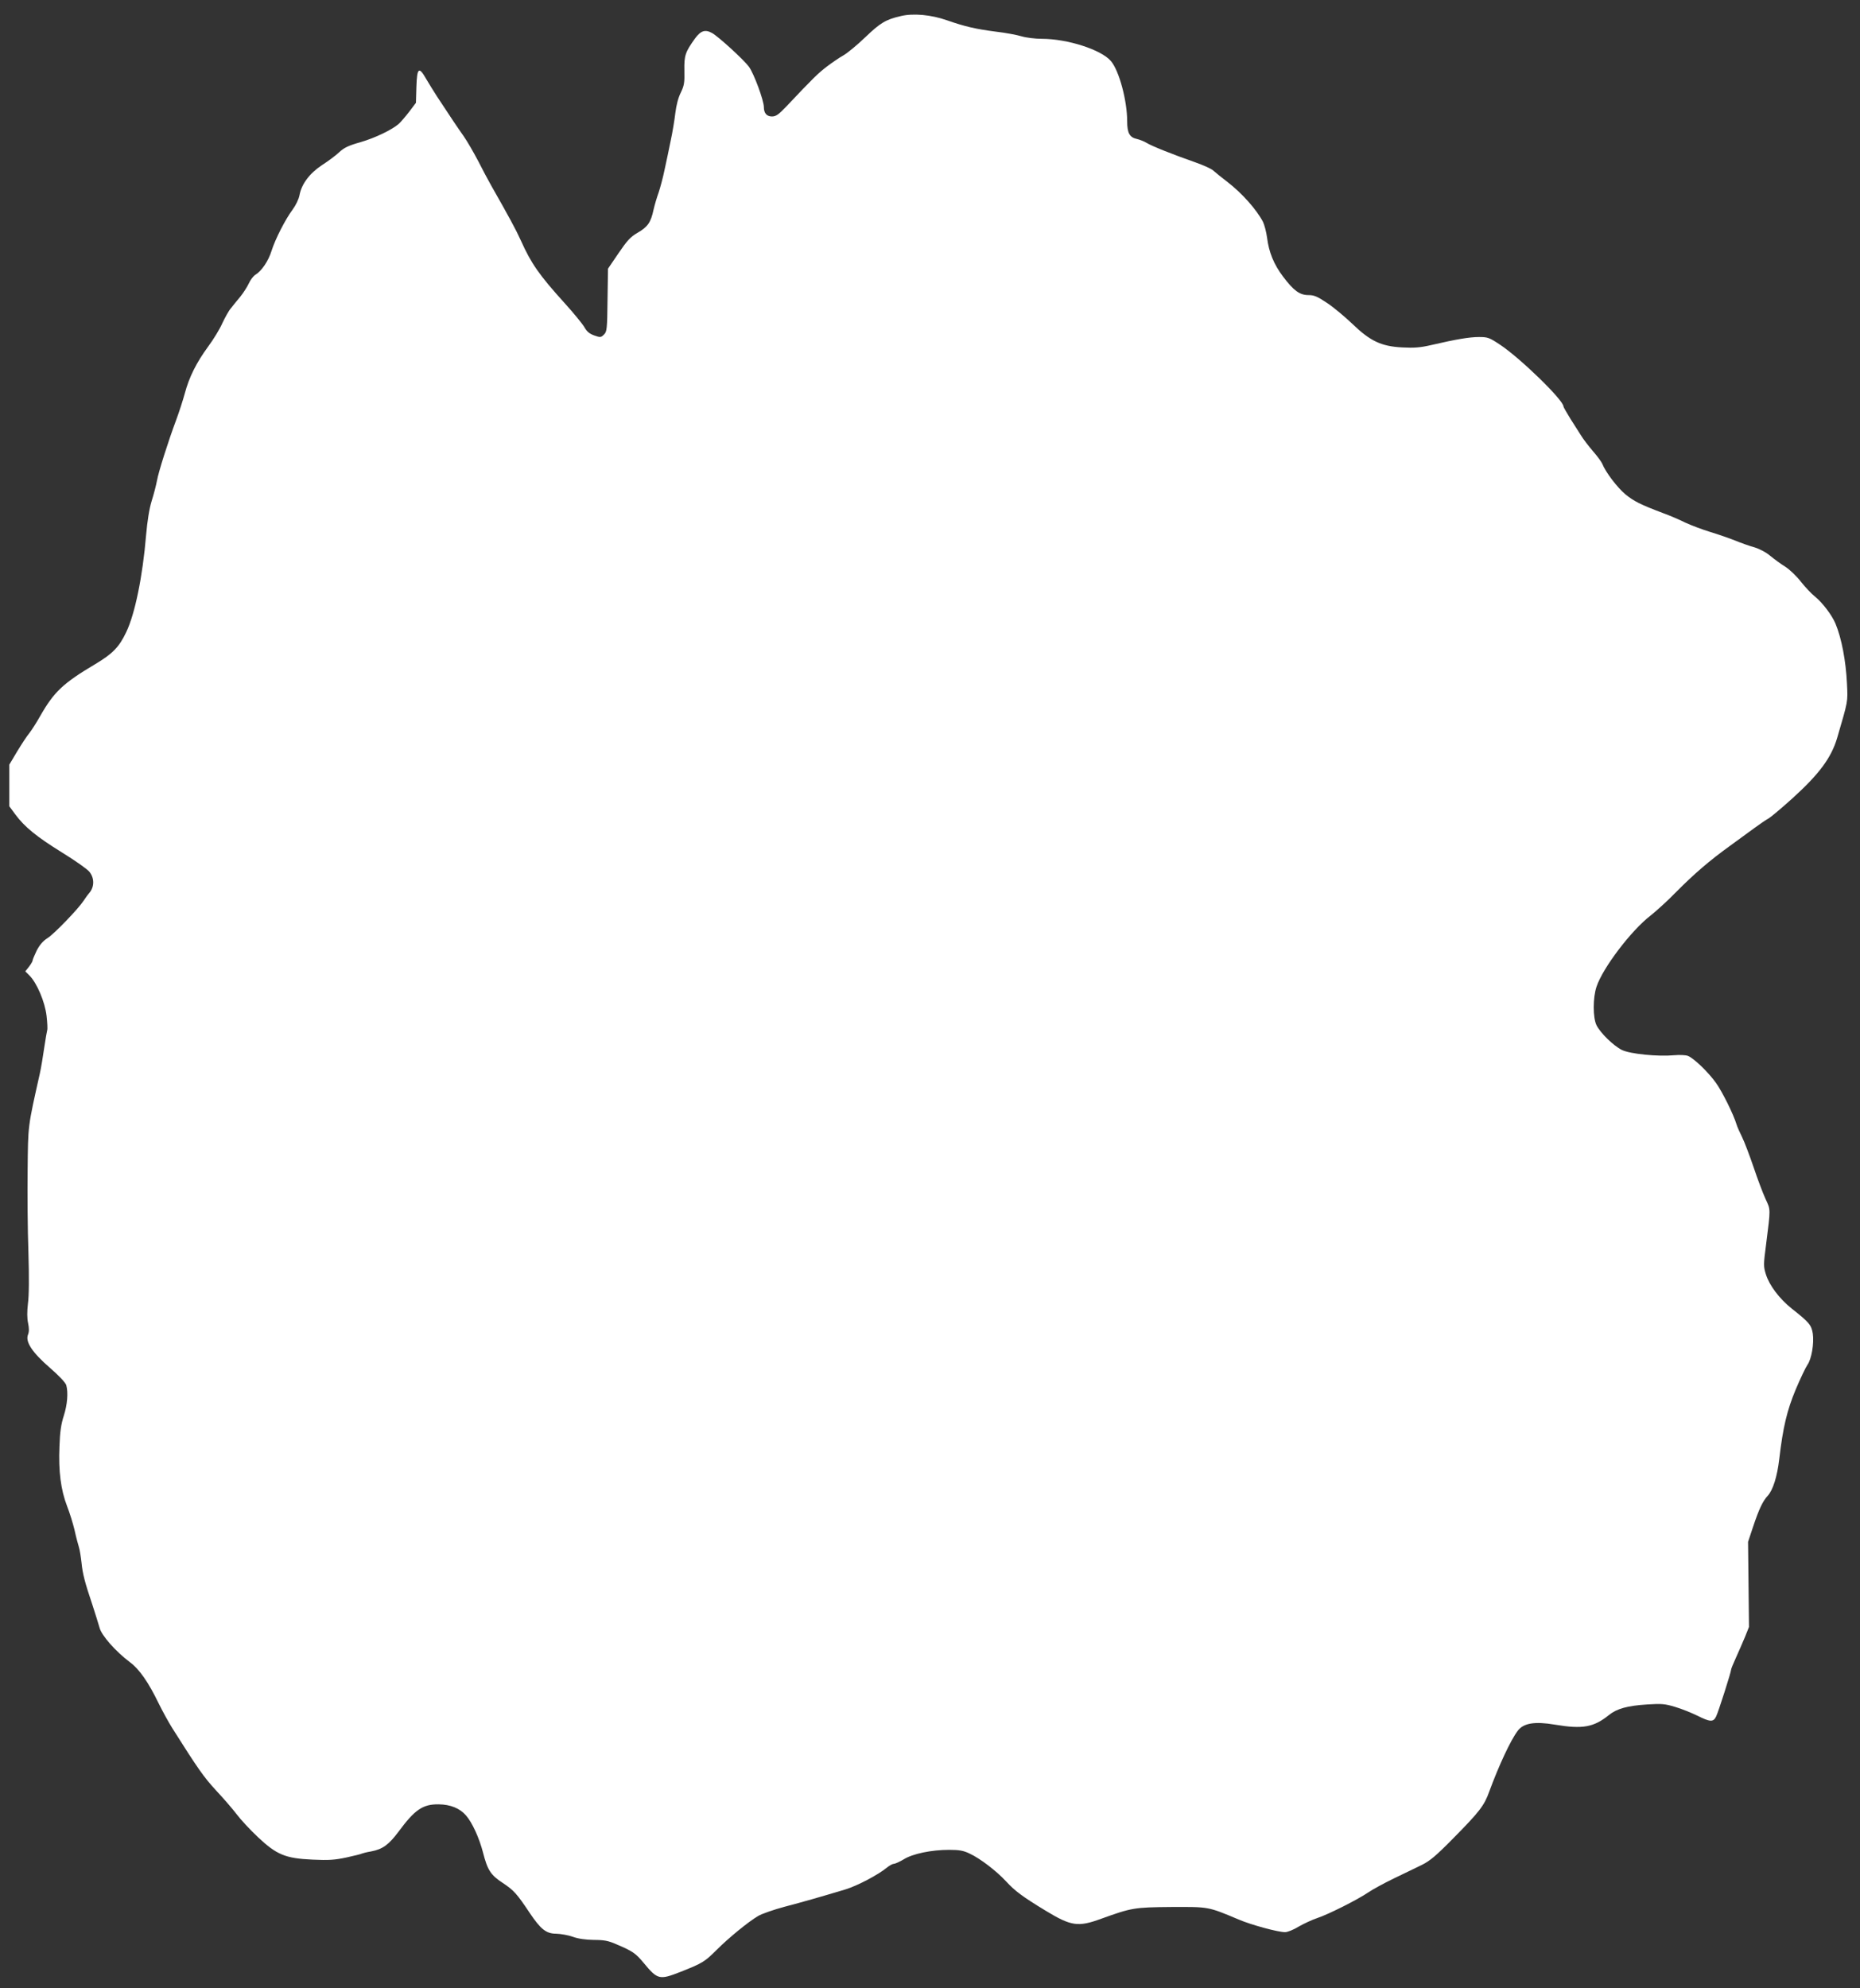
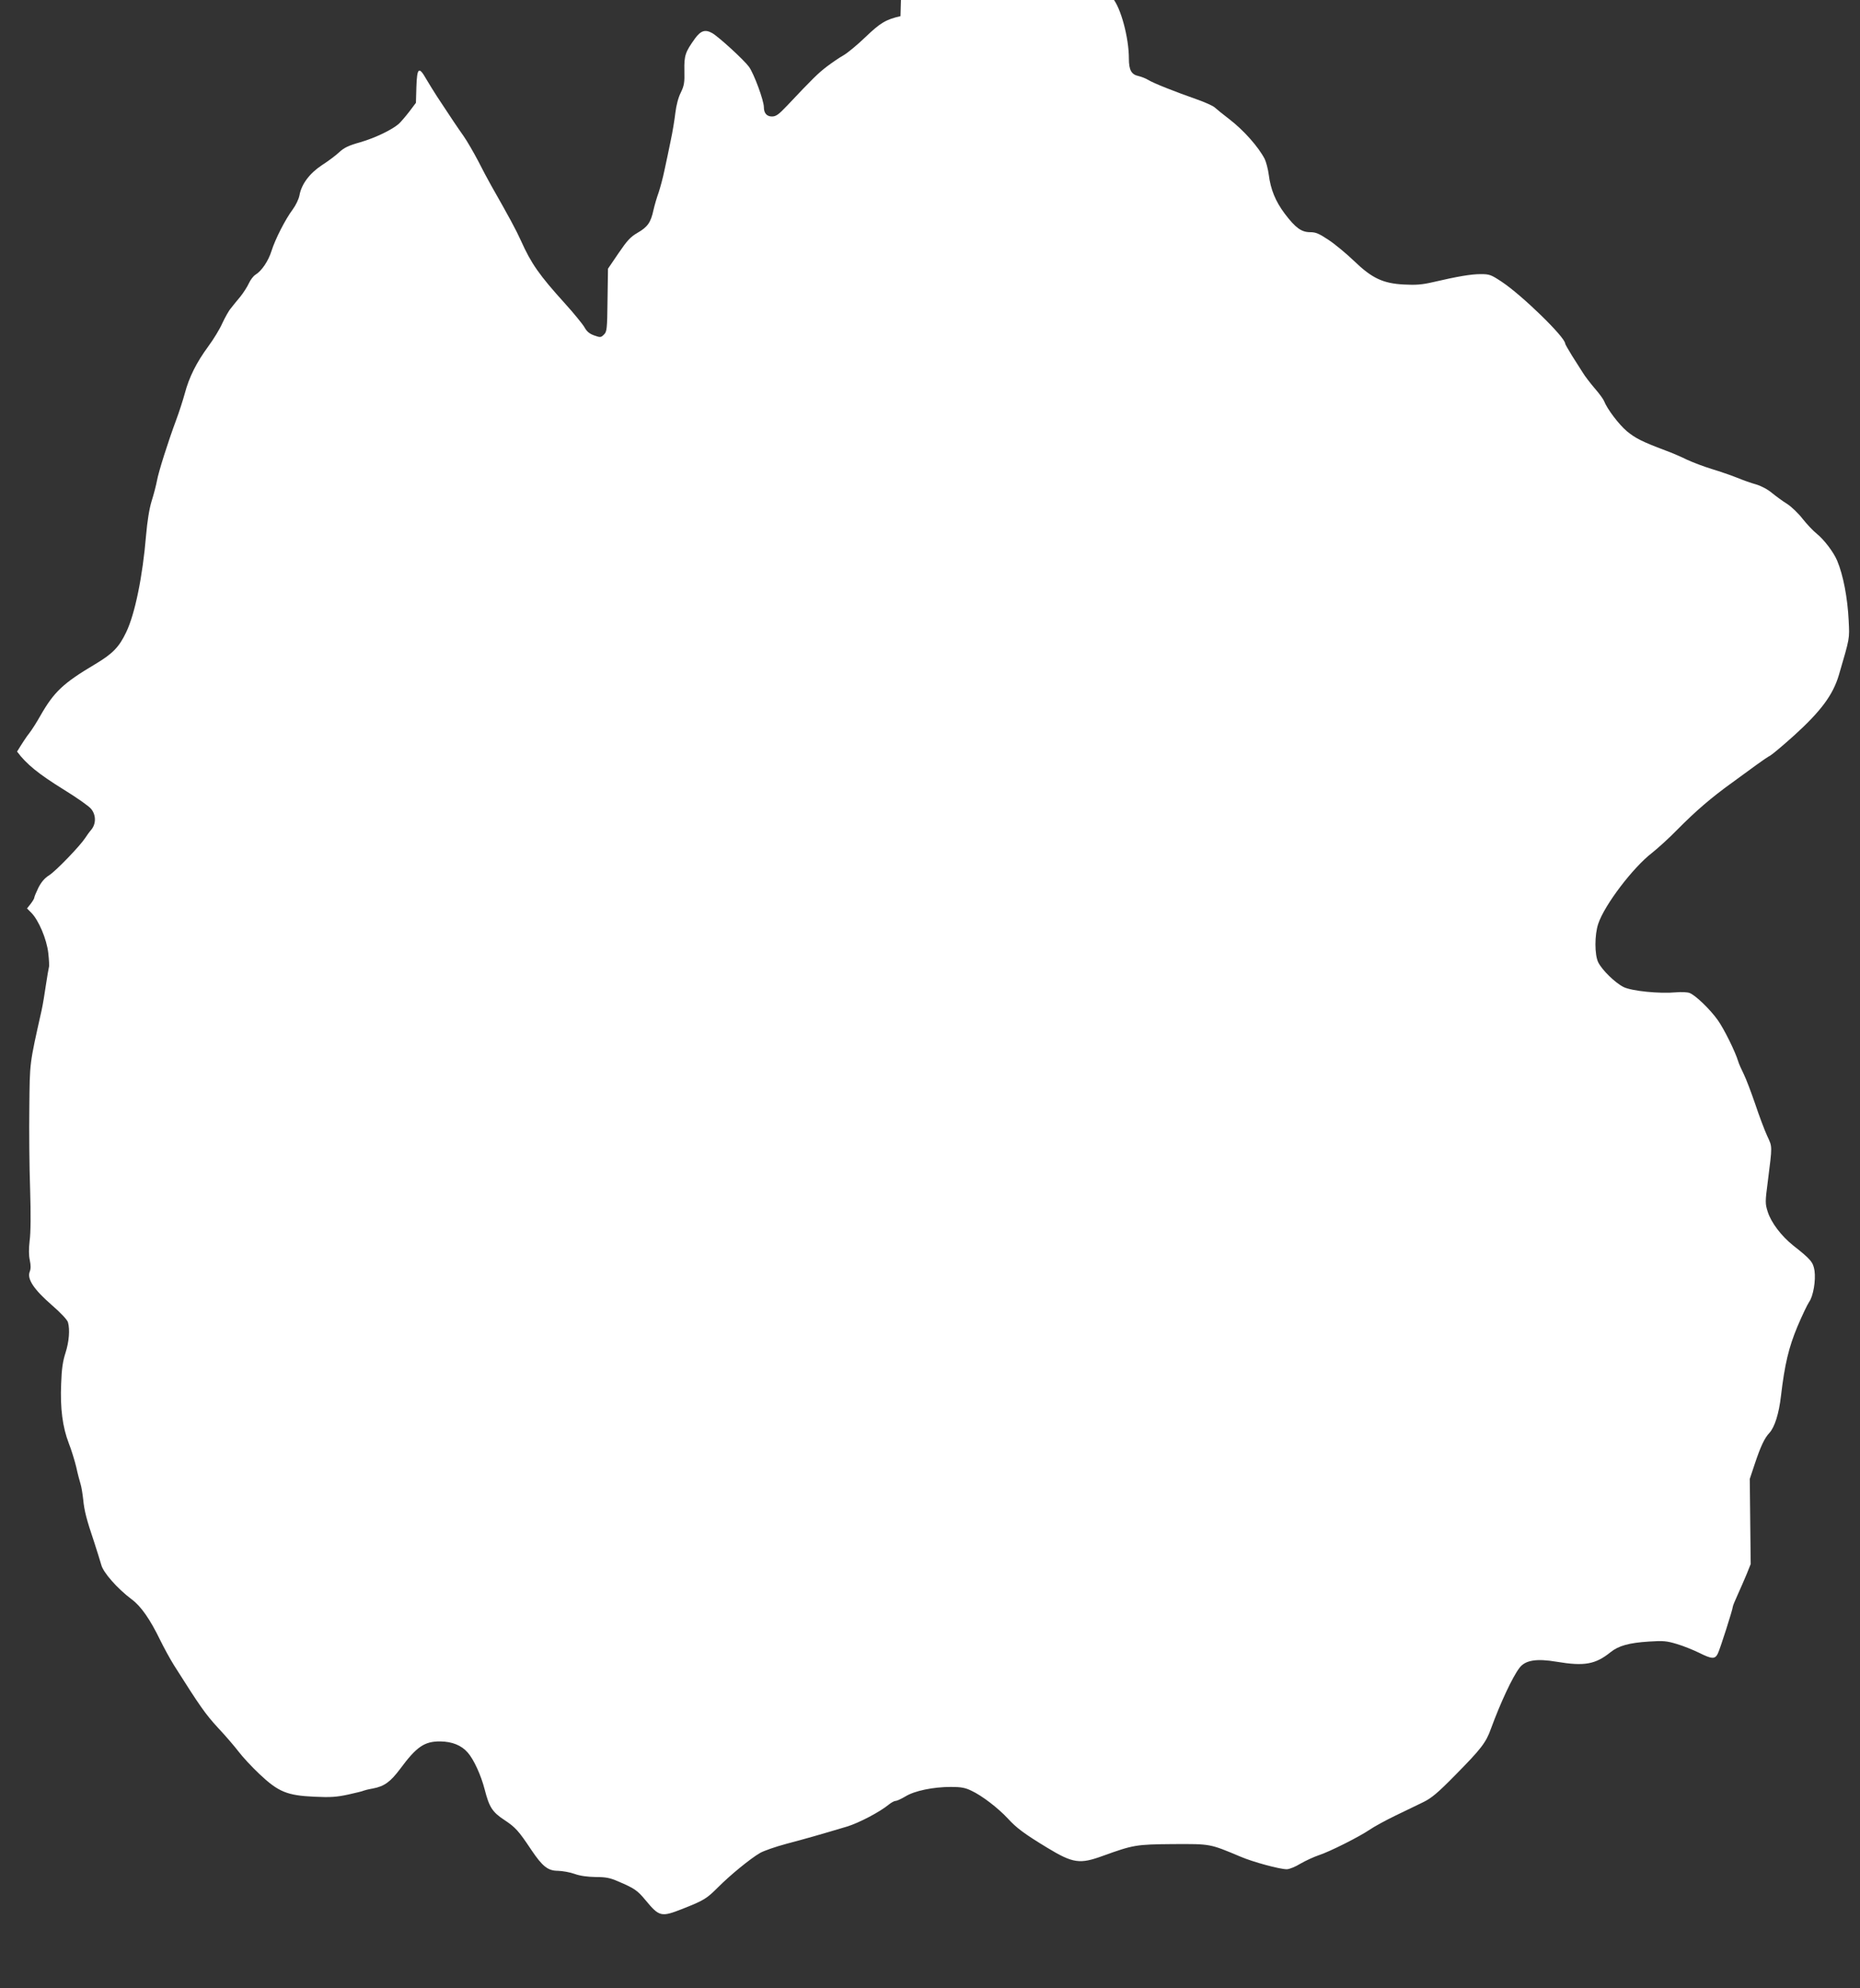
<svg xmlns="http://www.w3.org/2000/svg" version="1.0" width="1198pt" height="1280pt" viewBox="0 0 1198 1280" preserveAspectRatio="xMidYMid meet">
  <rect x="0" y="0" width="1198" height="1280" fill="#333333" stroke="none" />
  <g transform="translate(0,1280) scale(0.1,-0.1)" fill="#ffffff" stroke="none">
-     <path d="M5800 12696 c-95 -22 -130 -43 -226 -135 -52 -50 -115 -102 -141 -117 -27 -15 -75 -48 -108 -73 -56 -43 -89 -75 -256 -252 -54 -57 -71 -69 -97 -69 -33 0 -52 21 -52 60 0 43 -64 216 -96 260 -33 45 -195 193 -237 217 -45 25 -73 16 -110 -34 -63 -88 -71 -109 -69 -208 2 -78 -2 -97 -23 -141 -16 -31 -29 -81 -35 -130 -5 -43 -18 -124 -30 -179 -11 -55 -29 -140 -40 -190 -10 -49 -28 -115 -38 -145 -11 -30 -26 -81 -33 -112 -17 -80 -38 -110 -103 -147 -46 -27 -66 -49 -122 -131 l-68 -100 -3 -202 c-2 -187 -4 -204 -23 -222 -19 -19 -23 -20 -62 -6 -31 11 -48 25 -63 52 -12 21 -69 91 -127 155 -165 182 -217 257 -282 402 -33 73 -76 152 -192 356 -19 33 -57 105 -85 160 -29 55 -70 126 -93 159 -39 55 -80 116 -170 253 -21 32 -52 83 -70 113 -48 85 -60 75 -64 -49 l-3 -103 -43 -57 c-24 -31 -54 -66 -67 -78 -43 -38 -152 -91 -249 -119 -75 -21 -104 -35 -135 -64 -22 -21 -72 -58 -111 -83 -80 -53 -132 -122 -145 -194 -5 -26 -24 -65 -44 -92 -47 -63 -112 -190 -136 -266 -20 -65 -64 -130 -104 -154 -13 -8 -32 -33 -42 -55 -10 -22 -35 -61 -55 -86 -21 -25 -48 -58 -61 -75 -14 -16 -38 -60 -55 -96 -16 -37 -57 -104 -91 -150 -75 -102 -123 -197 -151 -303 -12 -44 -37 -121 -56 -172 -51 -137 -113 -332 -123 -389 -5 -27 -20 -86 -34 -130 -16 -52 -28 -130 -36 -220 -22 -266 -72 -509 -128 -625 -46 -97 -88 -139 -198 -205 -209 -124 -267 -179 -356 -335 -23 -41 -55 -91 -70 -110 -16 -19 -51 -73 -79 -119 l-50 -84 0 -134 0 -134 39 -53 c60 -81 138 -144 301 -245 83 -51 161 -106 175 -123 33 -39 34 -96 2 -135 -13 -15 -30 -39 -39 -53 -33 -51 -190 -214 -232 -240 -30 -19 -51 -44 -70 -81 -14 -29 -26 -58 -26 -63 0 -6 -11 -24 -24 -41 l-23 -29 27 -27 c48 -48 100 -171 110 -260 5 -44 7 -85 4 -92 -2 -7 -11 -58 -19 -112 -8 -55 -20 -129 -28 -165 -79 -352 -76 -331 -79 -623 -2 -150 0 -387 5 -527 5 -160 4 -284 -3 -333 -6 -53 -6 -93 1 -126 7 -33 7 -56 -1 -75 -17 -46 27 -113 142 -213 59 -51 101 -96 105 -112 13 -47 7 -124 -16 -196 -17 -52 -25 -103 -28 -198 -7 -159 9 -280 49 -384 17 -43 38 -112 48 -153 9 -42 22 -91 28 -110 6 -19 13 -64 17 -100 7 -72 21 -127 71 -275 18 -55 38 -120 45 -144 12 -50 104 -154 196 -223 60 -44 119 -129 184 -263 24 -49 64 -122 89 -162 167 -264 202 -314 282 -401 49 -52 109 -122 134 -155 25 -33 85 -98 134 -144 122 -115 178 -138 353 -146 106 -5 144 -2 219 14 50 11 95 22 99 25 4 2 31 9 60 14 74 14 113 43 176 127 105 142 156 177 258 176 76 -1 136 -25 176 -71 40 -45 86 -146 110 -239 29 -113 49 -145 127 -196 71 -47 91 -69 173 -192 72 -107 107 -135 172 -135 29 -1 77 -9 107 -20 36 -13 82 -19 135 -20 65 0 93 -5 145 -28 106 -45 124 -58 175 -119 91 -110 102 -112 240 -58 139 55 155 65 230 140 79 79 205 182 268 219 23 14 101 41 172 60 125 33 216 59 390 111 78 24 211 94 268 141 16 13 36 24 44 24 9 0 37 13 64 29 58 36 178 61 293 61 64 0 92 -5 131 -24 69 -32 173 -112 236 -180 55 -60 104 -97 254 -188 165 -100 209 -106 357 -52 197 71 213 74 452 76 244 1 235 3 435 -81 82 -35 253 -81 298 -81 16 0 56 16 88 36 33 19 87 44 120 55 70 23 259 118 328 165 26 18 101 59 165 90 64 31 146 70 180 87 51 25 92 59 202 171 169 171 200 211 232 301 61 166 138 332 184 392 37 49 109 61 239 39 179 -30 250 -17 348 62 51 41 119 60 247 68 92 6 114 4 180 -16 41 -12 105 -38 142 -56 82 -41 103 -43 121 -6 14 27 97 287 97 303 0 5 14 39 31 76 17 38 43 97 58 133 l26 65 -3 274 -3 274 32 96 c38 114 63 167 95 201 33 36 61 123 74 237 24 204 50 313 106 447 30 71 64 142 75 158 27 37 44 139 35 202 -9 55 -23 72 -136 161 -78 62 -144 149 -166 220 -16 51 -16 62 1 192 30 238 30 221 -4 295 -17 37 -52 130 -77 205 -26 76 -59 163 -74 193 -15 30 -31 66 -35 80 -19 64 -92 211 -132 267 -49 69 -143 160 -182 175 -14 5 -53 7 -86 4 -107 -10 -286 8 -339 34 -55 28 -138 109 -163 159 -24 49 -24 177 0 248 40 121 224 363 348 458 35 28 110 95 164 151 118 119 217 204 349 299 53 39 125 91 159 116 34 25 74 52 89 60 14 8 83 66 153 129 173 157 250 261 288 389 71 243 69 229 63 351 -7 146 -35 292 -74 385 -23 55 -84 135 -132 174 -23 18 -63 61 -91 96 -27 35 -72 78 -100 96 -28 17 -71 49 -97 70 -27 23 -69 45 -102 55 -30 8 -86 28 -125 44 -38 15 -110 40 -160 55 -49 15 -121 42 -160 60 -38 19 -101 46 -140 60 -151 57 -192 78 -247 123 -51 43 -127 142 -148 196 -5 12 -31 48 -60 81 -28 33 -63 78 -76 100 -14 22 -46 72 -70 110 -24 39 -44 74 -44 78 0 41 -280 313 -409 398 -68 45 -78 49 -135 49 -61 0 -145 -14 -309 -52 -69 -16 -109 -19 -185 -15 -136 7 -207 41 -322 152 -47 45 -120 106 -162 134 -63 42 -84 51 -120 51 -57 0 -95 28 -164 119 -60 80 -91 156 -103 251 -5 37 -17 82 -26 101 -41 79 -136 186 -230 258 -38 29 -80 63 -92 74 -12 11 -64 34 -115 52 -140 49 -279 104 -313 125 -16 10 -45 21 -62 25 -47 10 -63 38 -63 114 0 133 -52 327 -105 388 -62 73 -280 143 -445 143 -41 0 -100 7 -130 16 -30 9 -104 23 -165 30 -133 17 -203 34 -315 73 -102 36 -218 47 -300 27z" />
+     <path d="M5800 12696 c-95 -22 -130 -43 -226 -135 -52 -50 -115 -102 -141 -117 -27 -15 -75 -48 -108 -73 -56 -43 -89 -75 -256 -252 -54 -57 -71 -69 -97 -69 -33 0 -52 21 -52 60 0 43 -64 216 -96 260 -33 45 -195 193 -237 217 -45 25 -73 16 -110 -34 -63 -88 -71 -109 -69 -208 2 -78 -2 -97 -23 -141 -16 -31 -29 -81 -35 -130 -5 -43 -18 -124 -30 -179 -11 -55 -29 -140 -40 -190 -10 -49 -28 -115 -38 -145 -11 -30 -26 -81 -33 -112 -17 -80 -38 -110 -103 -147 -46 -27 -66 -49 -122 -131 l-68 -100 -3 -202 c-2 -187 -4 -204 -23 -222 -19 -19 -23 -20 -62 -6 -31 11 -48 25 -63 52 -12 21 -69 91 -127 155 -165 182 -217 257 -282 402 -33 73 -76 152 -192 356 -19 33 -57 105 -85 160 -29 55 -70 126 -93 159 -39 55 -80 116 -170 253 -21 32 -52 83 -70 113 -48 85 -60 75 -64 -49 l-3 -103 -43 -57 c-24 -31 -54 -66 -67 -78 -43 -38 -152 -91 -249 -119 -75 -21 -104 -35 -135 -64 -22 -21 -72 -58 -111 -83 -80 -53 -132 -122 -145 -194 -5 -26 -24 -65 -44 -92 -47 -63 -112 -190 -136 -266 -20 -65 -64 -130 -104 -154 -13 -8 -32 -33 -42 -55 -10 -22 -35 -61 -55 -86 -21 -25 -48 -58 -61 -75 -14 -16 -38 -60 -55 -96 -16 -37 -57 -104 -91 -150 -75 -102 -123 -197 -151 -303 -12 -44 -37 -121 -56 -172 -51 -137 -113 -332 -123 -389 -5 -27 -20 -86 -34 -130 -16 -52 -28 -130 -36 -220 -22 -266 -72 -509 -128 -625 -46 -97 -88 -139 -198 -205 -209 -124 -267 -179 -356 -335 -23 -41 -55 -91 -70 -110 -16 -19 -51 -73 -79 -119 c60 -81 138 -144 301 -245 83 -51 161 -106 175 -123 33 -39 34 -96 2 -135 -13 -15 -30 -39 -39 -53 -33 -51 -190 -214 -232 -240 -30 -19 -51 -44 -70 -81 -14 -29 -26 -58 -26 -63 0 -6 -11 -24 -24 -41 l-23 -29 27 -27 c48 -48 100 -171 110 -260 5 -44 7 -85 4 -92 -2 -7 -11 -58 -19 -112 -8 -55 -20 -129 -28 -165 -79 -352 -76 -331 -79 -623 -2 -150 0 -387 5 -527 5 -160 4 -284 -3 -333 -6 -53 -6 -93 1 -126 7 -33 7 -56 -1 -75 -17 -46 27 -113 142 -213 59 -51 101 -96 105 -112 13 -47 7 -124 -16 -196 -17 -52 -25 -103 -28 -198 -7 -159 9 -280 49 -384 17 -43 38 -112 48 -153 9 -42 22 -91 28 -110 6 -19 13 -64 17 -100 7 -72 21 -127 71 -275 18 -55 38 -120 45 -144 12 -50 104 -154 196 -223 60 -44 119 -129 184 -263 24 -49 64 -122 89 -162 167 -264 202 -314 282 -401 49 -52 109 -122 134 -155 25 -33 85 -98 134 -144 122 -115 178 -138 353 -146 106 -5 144 -2 219 14 50 11 95 22 99 25 4 2 31 9 60 14 74 14 113 43 176 127 105 142 156 177 258 176 76 -1 136 -25 176 -71 40 -45 86 -146 110 -239 29 -113 49 -145 127 -196 71 -47 91 -69 173 -192 72 -107 107 -135 172 -135 29 -1 77 -9 107 -20 36 -13 82 -19 135 -20 65 0 93 -5 145 -28 106 -45 124 -58 175 -119 91 -110 102 -112 240 -58 139 55 155 65 230 140 79 79 205 182 268 219 23 14 101 41 172 60 125 33 216 59 390 111 78 24 211 94 268 141 16 13 36 24 44 24 9 0 37 13 64 29 58 36 178 61 293 61 64 0 92 -5 131 -24 69 -32 173 -112 236 -180 55 -60 104 -97 254 -188 165 -100 209 -106 357 -52 197 71 213 74 452 76 244 1 235 3 435 -81 82 -35 253 -81 298 -81 16 0 56 16 88 36 33 19 87 44 120 55 70 23 259 118 328 165 26 18 101 59 165 90 64 31 146 70 180 87 51 25 92 59 202 171 169 171 200 211 232 301 61 166 138 332 184 392 37 49 109 61 239 39 179 -30 250 -17 348 62 51 41 119 60 247 68 92 6 114 4 180 -16 41 -12 105 -38 142 -56 82 -41 103 -43 121 -6 14 27 97 287 97 303 0 5 14 39 31 76 17 38 43 97 58 133 l26 65 -3 274 -3 274 32 96 c38 114 63 167 95 201 33 36 61 123 74 237 24 204 50 313 106 447 30 71 64 142 75 158 27 37 44 139 35 202 -9 55 -23 72 -136 161 -78 62 -144 149 -166 220 -16 51 -16 62 1 192 30 238 30 221 -4 295 -17 37 -52 130 -77 205 -26 76 -59 163 -74 193 -15 30 -31 66 -35 80 -19 64 -92 211 -132 267 -49 69 -143 160 -182 175 -14 5 -53 7 -86 4 -107 -10 -286 8 -339 34 -55 28 -138 109 -163 159 -24 49 -24 177 0 248 40 121 224 363 348 458 35 28 110 95 164 151 118 119 217 204 349 299 53 39 125 91 159 116 34 25 74 52 89 60 14 8 83 66 153 129 173 157 250 261 288 389 71 243 69 229 63 351 -7 146 -35 292 -74 385 -23 55 -84 135 -132 174 -23 18 -63 61 -91 96 -27 35 -72 78 -100 96 -28 17 -71 49 -97 70 -27 23 -69 45 -102 55 -30 8 -86 28 -125 44 -38 15 -110 40 -160 55 -49 15 -121 42 -160 60 -38 19 -101 46 -140 60 -151 57 -192 78 -247 123 -51 43 -127 142 -148 196 -5 12 -31 48 -60 81 -28 33 -63 78 -76 100 -14 22 -46 72 -70 110 -24 39 -44 74 -44 78 0 41 -280 313 -409 398 -68 45 -78 49 -135 49 -61 0 -145 -14 -309 -52 -69 -16 -109 -19 -185 -15 -136 7 -207 41 -322 152 -47 45 -120 106 -162 134 -63 42 -84 51 -120 51 -57 0 -95 28 -164 119 -60 80 -91 156 -103 251 -5 37 -17 82 -26 101 -41 79 -136 186 -230 258 -38 29 -80 63 -92 74 -12 11 -64 34 -115 52 -140 49 -279 104 -313 125 -16 10 -45 21 -62 25 -47 10 -63 38 -63 114 0 133 -52 327 -105 388 -62 73 -280 143 -445 143 -41 0 -100 7 -130 16 -30 9 -104 23 -165 30 -133 17 -203 34 -315 73 -102 36 -218 47 -300 27z" />
  </g>
</svg>